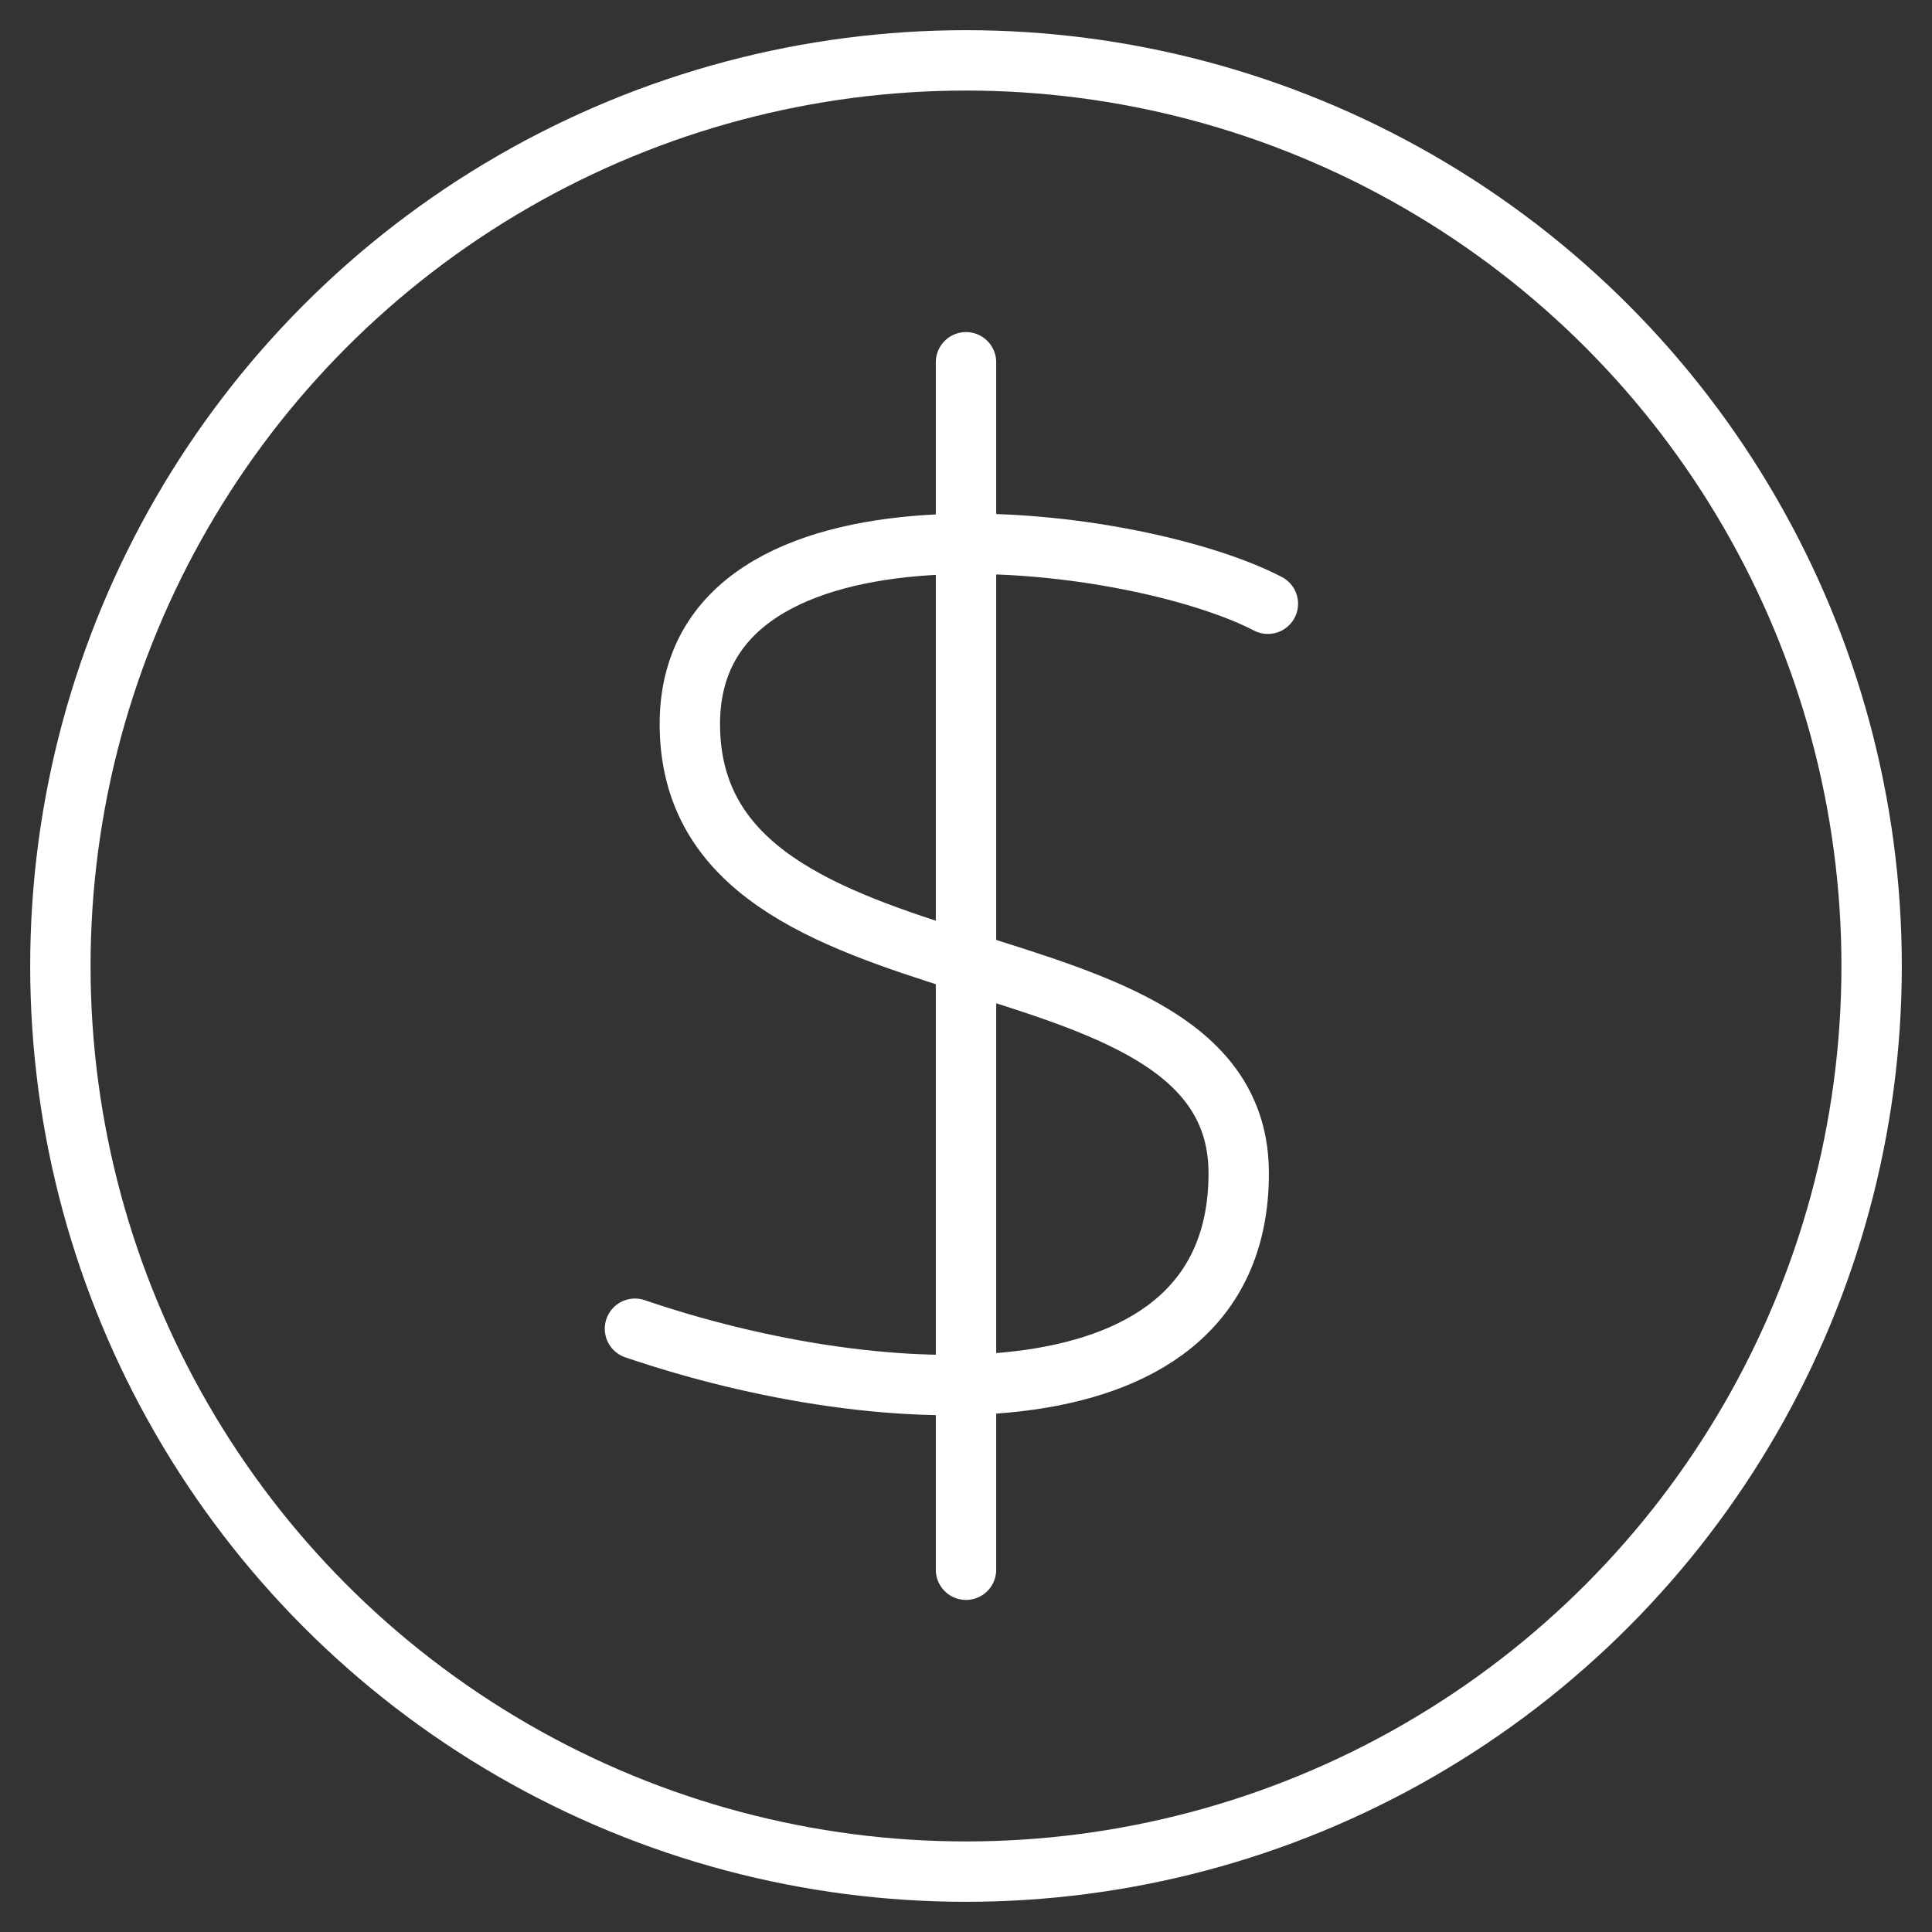
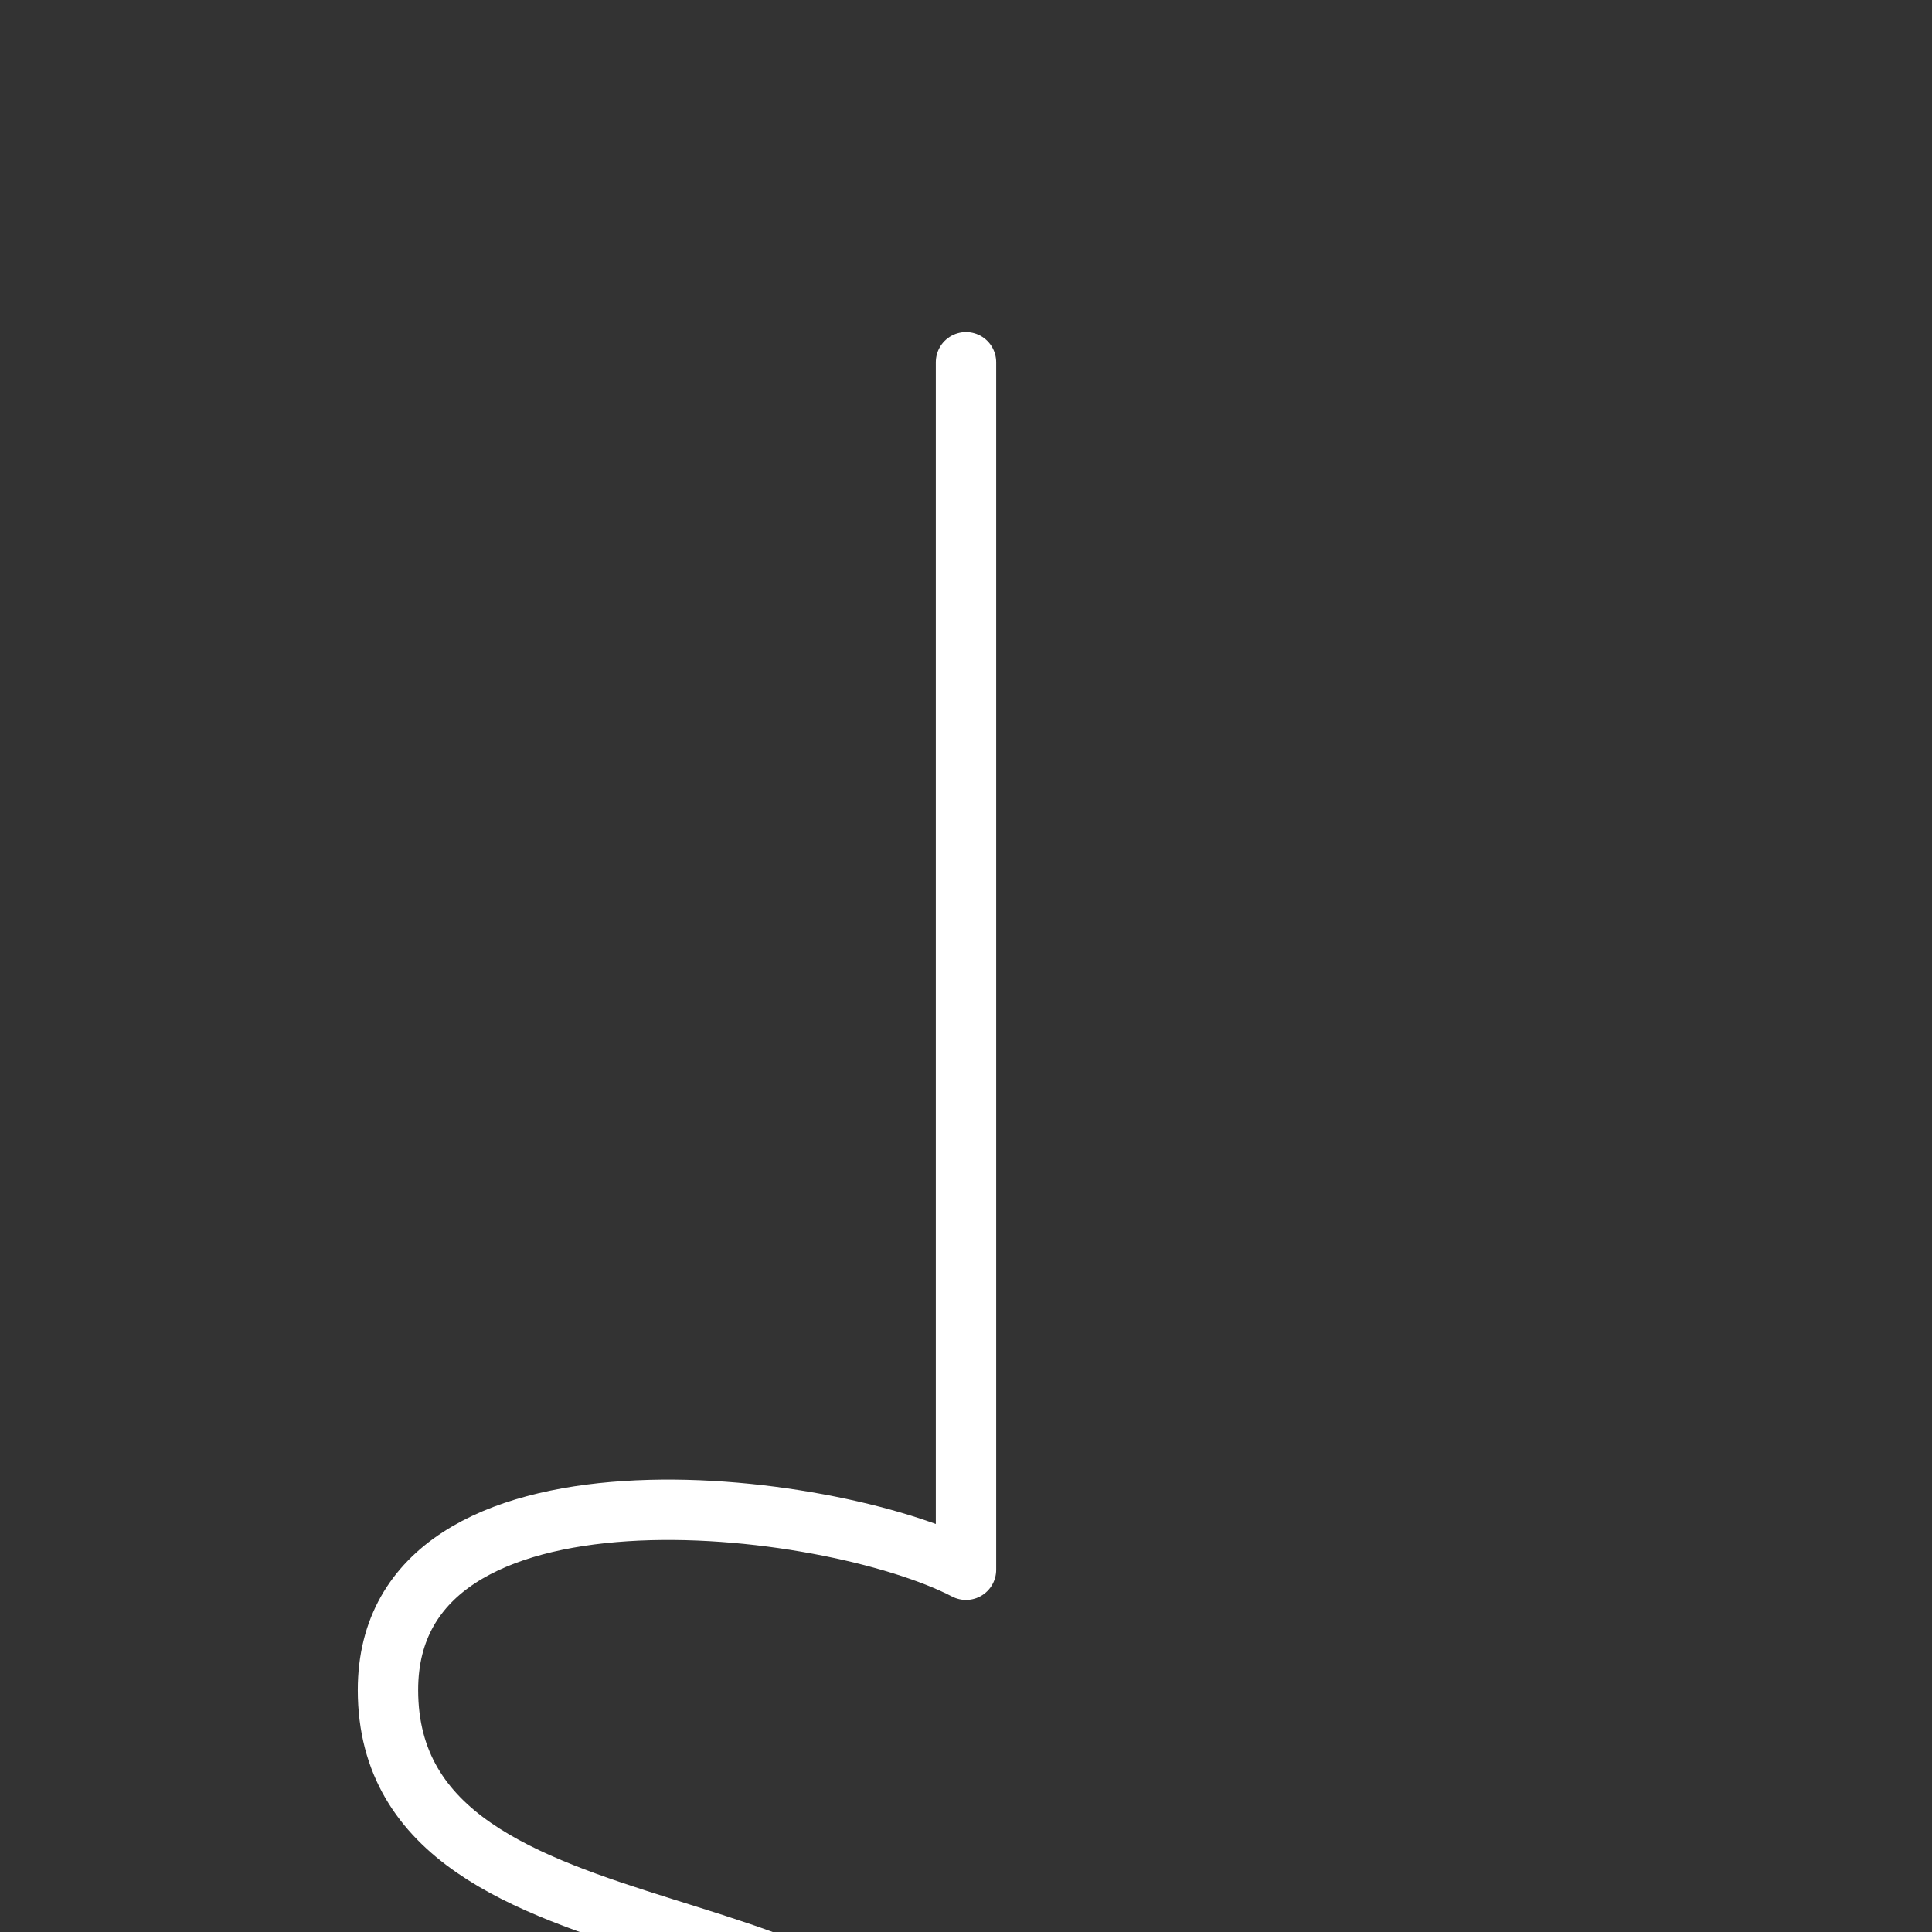
<svg xmlns="http://www.w3.org/2000/svg" width="64" height="64">
  <rect width="100%" height="100%" fill="#333333" stroke="none" />
  <g fill="none" fill-rule="evenodd">
    <rect width="64" height="64" rx="1" />
    <g stroke-linecap="round" stroke-linejoin="round" transform="translate(2 2)" stroke="#FFF" stroke-width="2">
-       <circle cx="30" cy="30" r="30" />
-       <path d="M30 10v40m10-32c-4.545-2.361-19.148-4.145-19.148 3.983 0 9.731 18.182 6.296 18.182 14.882 0 8.586-11.818 7.942-20 5.151" />
+       <path d="M30 10v40c-4.545-2.361-19.148-4.145-19.148 3.983 0 9.731 18.182 6.296 18.182 14.882 0 8.586-11.818 7.942-20 5.151" />
    </g>
  </g>
</svg>